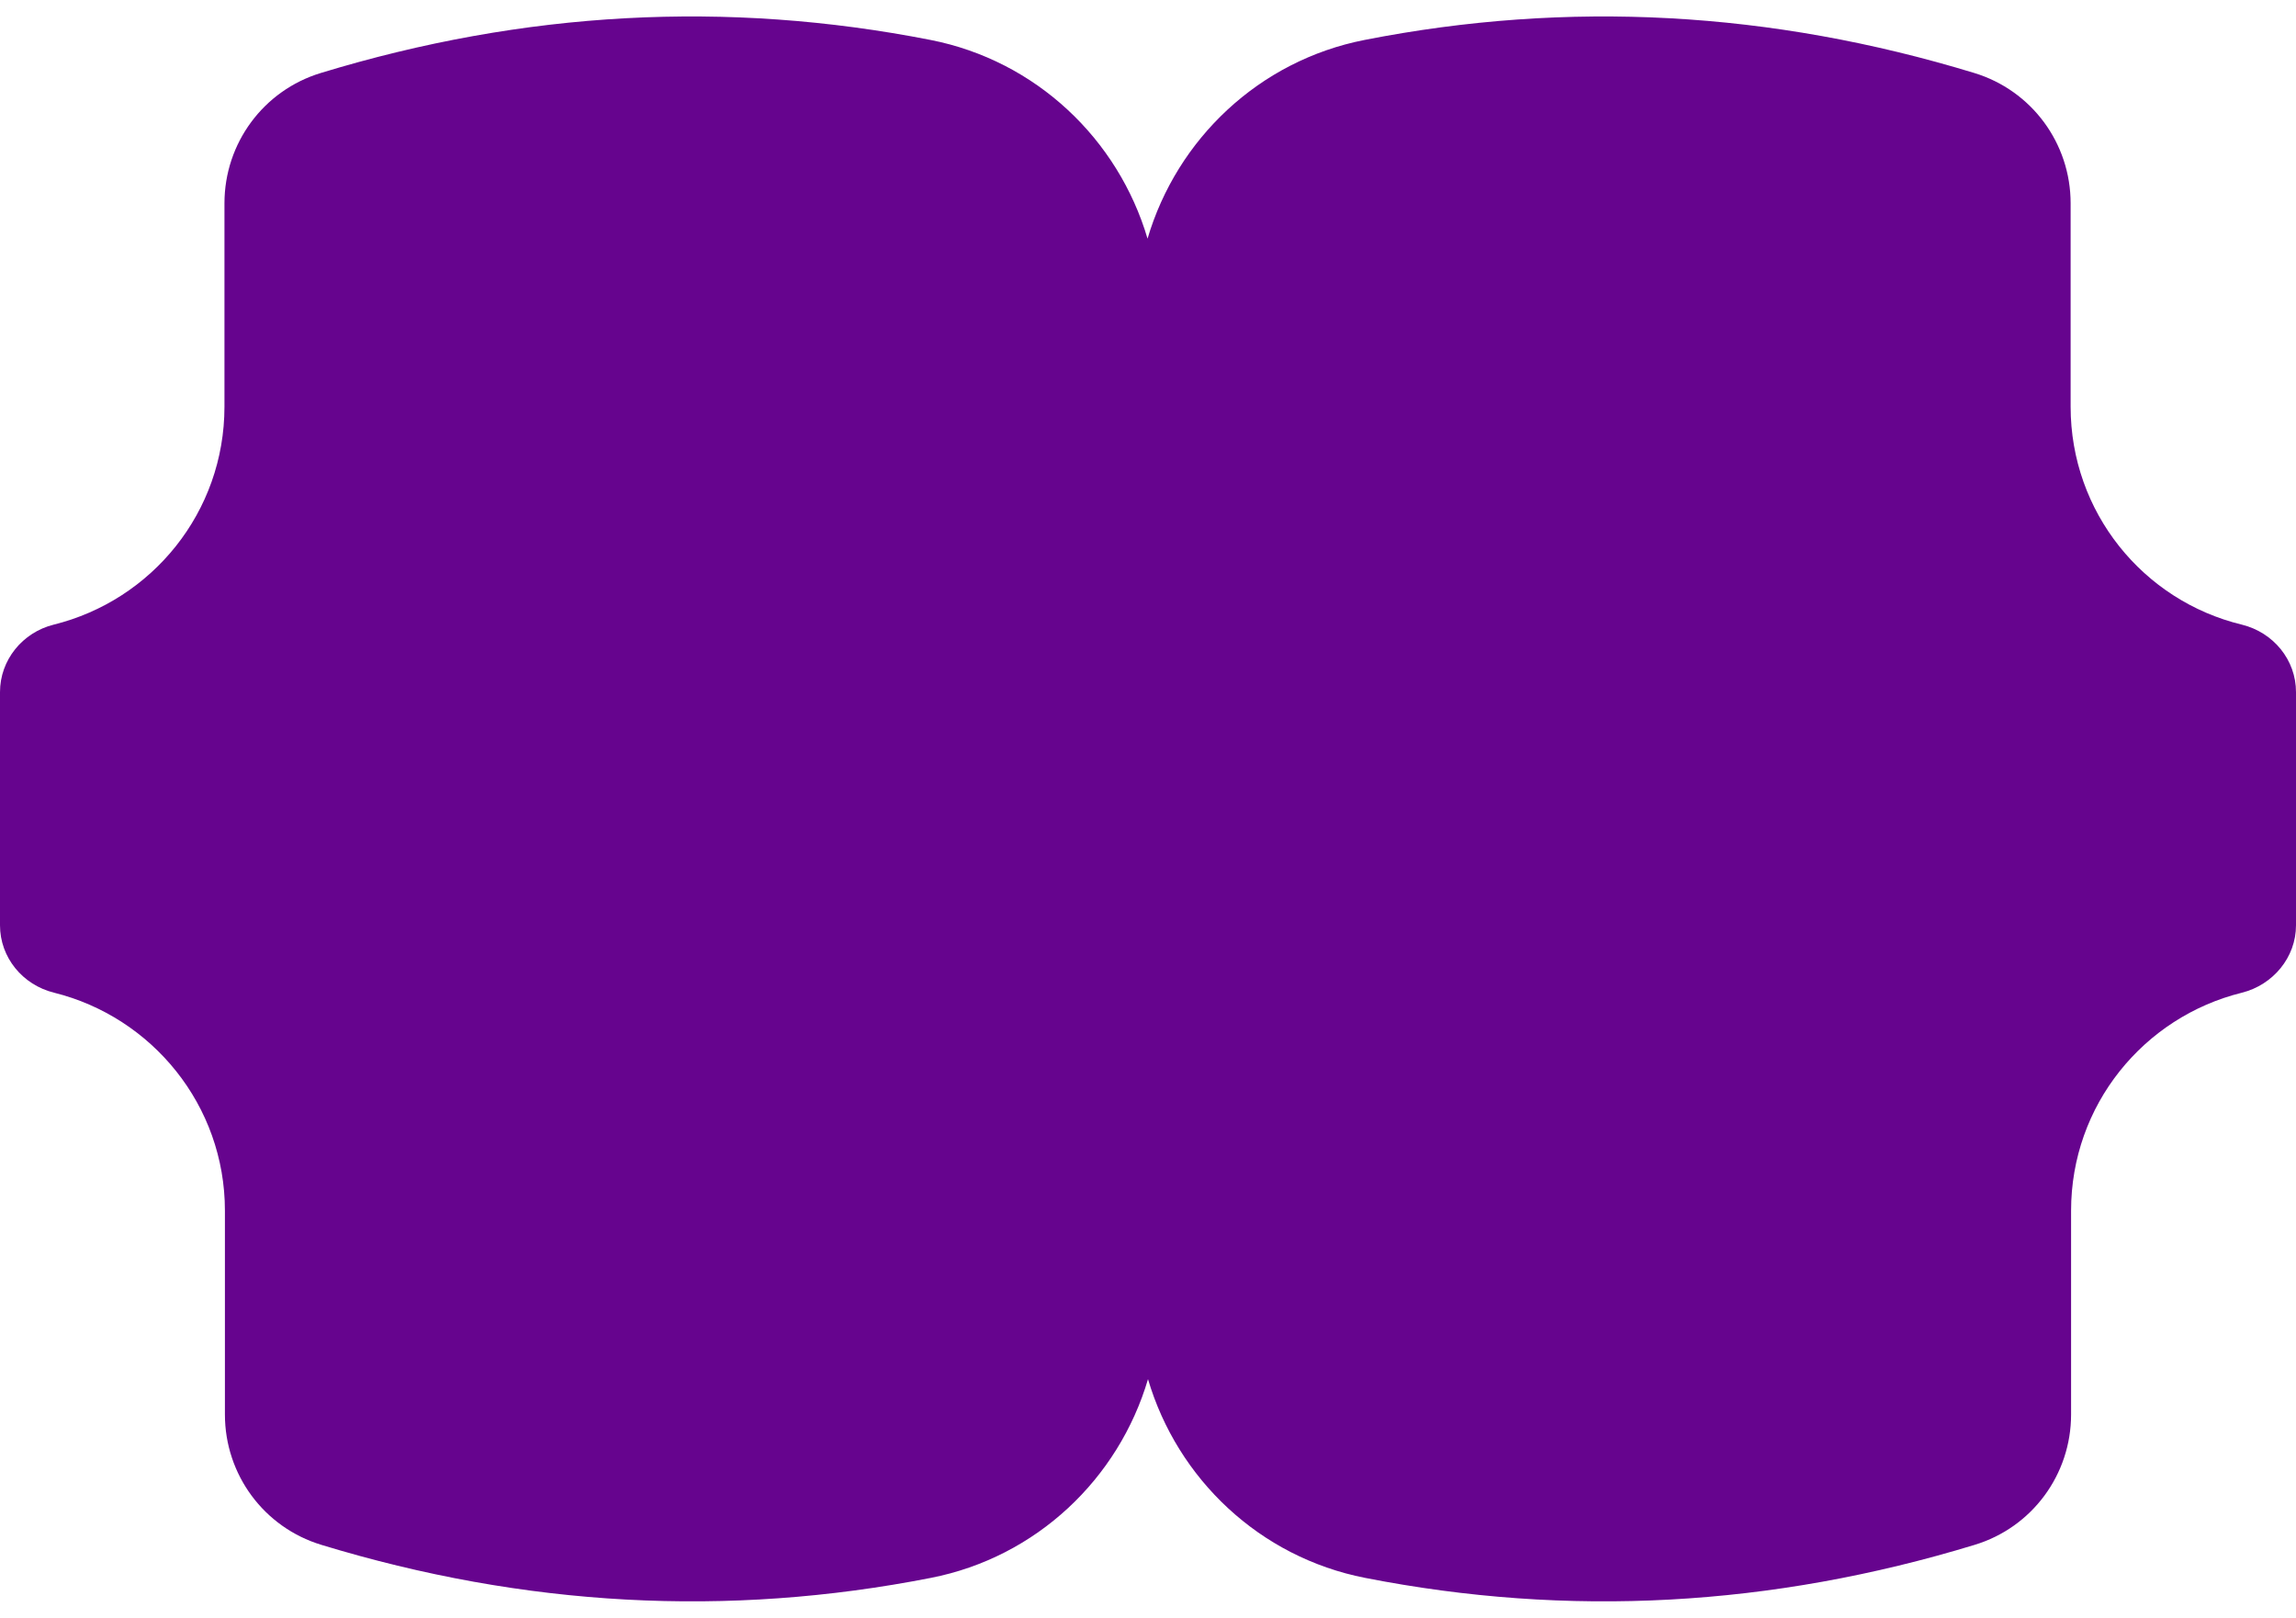
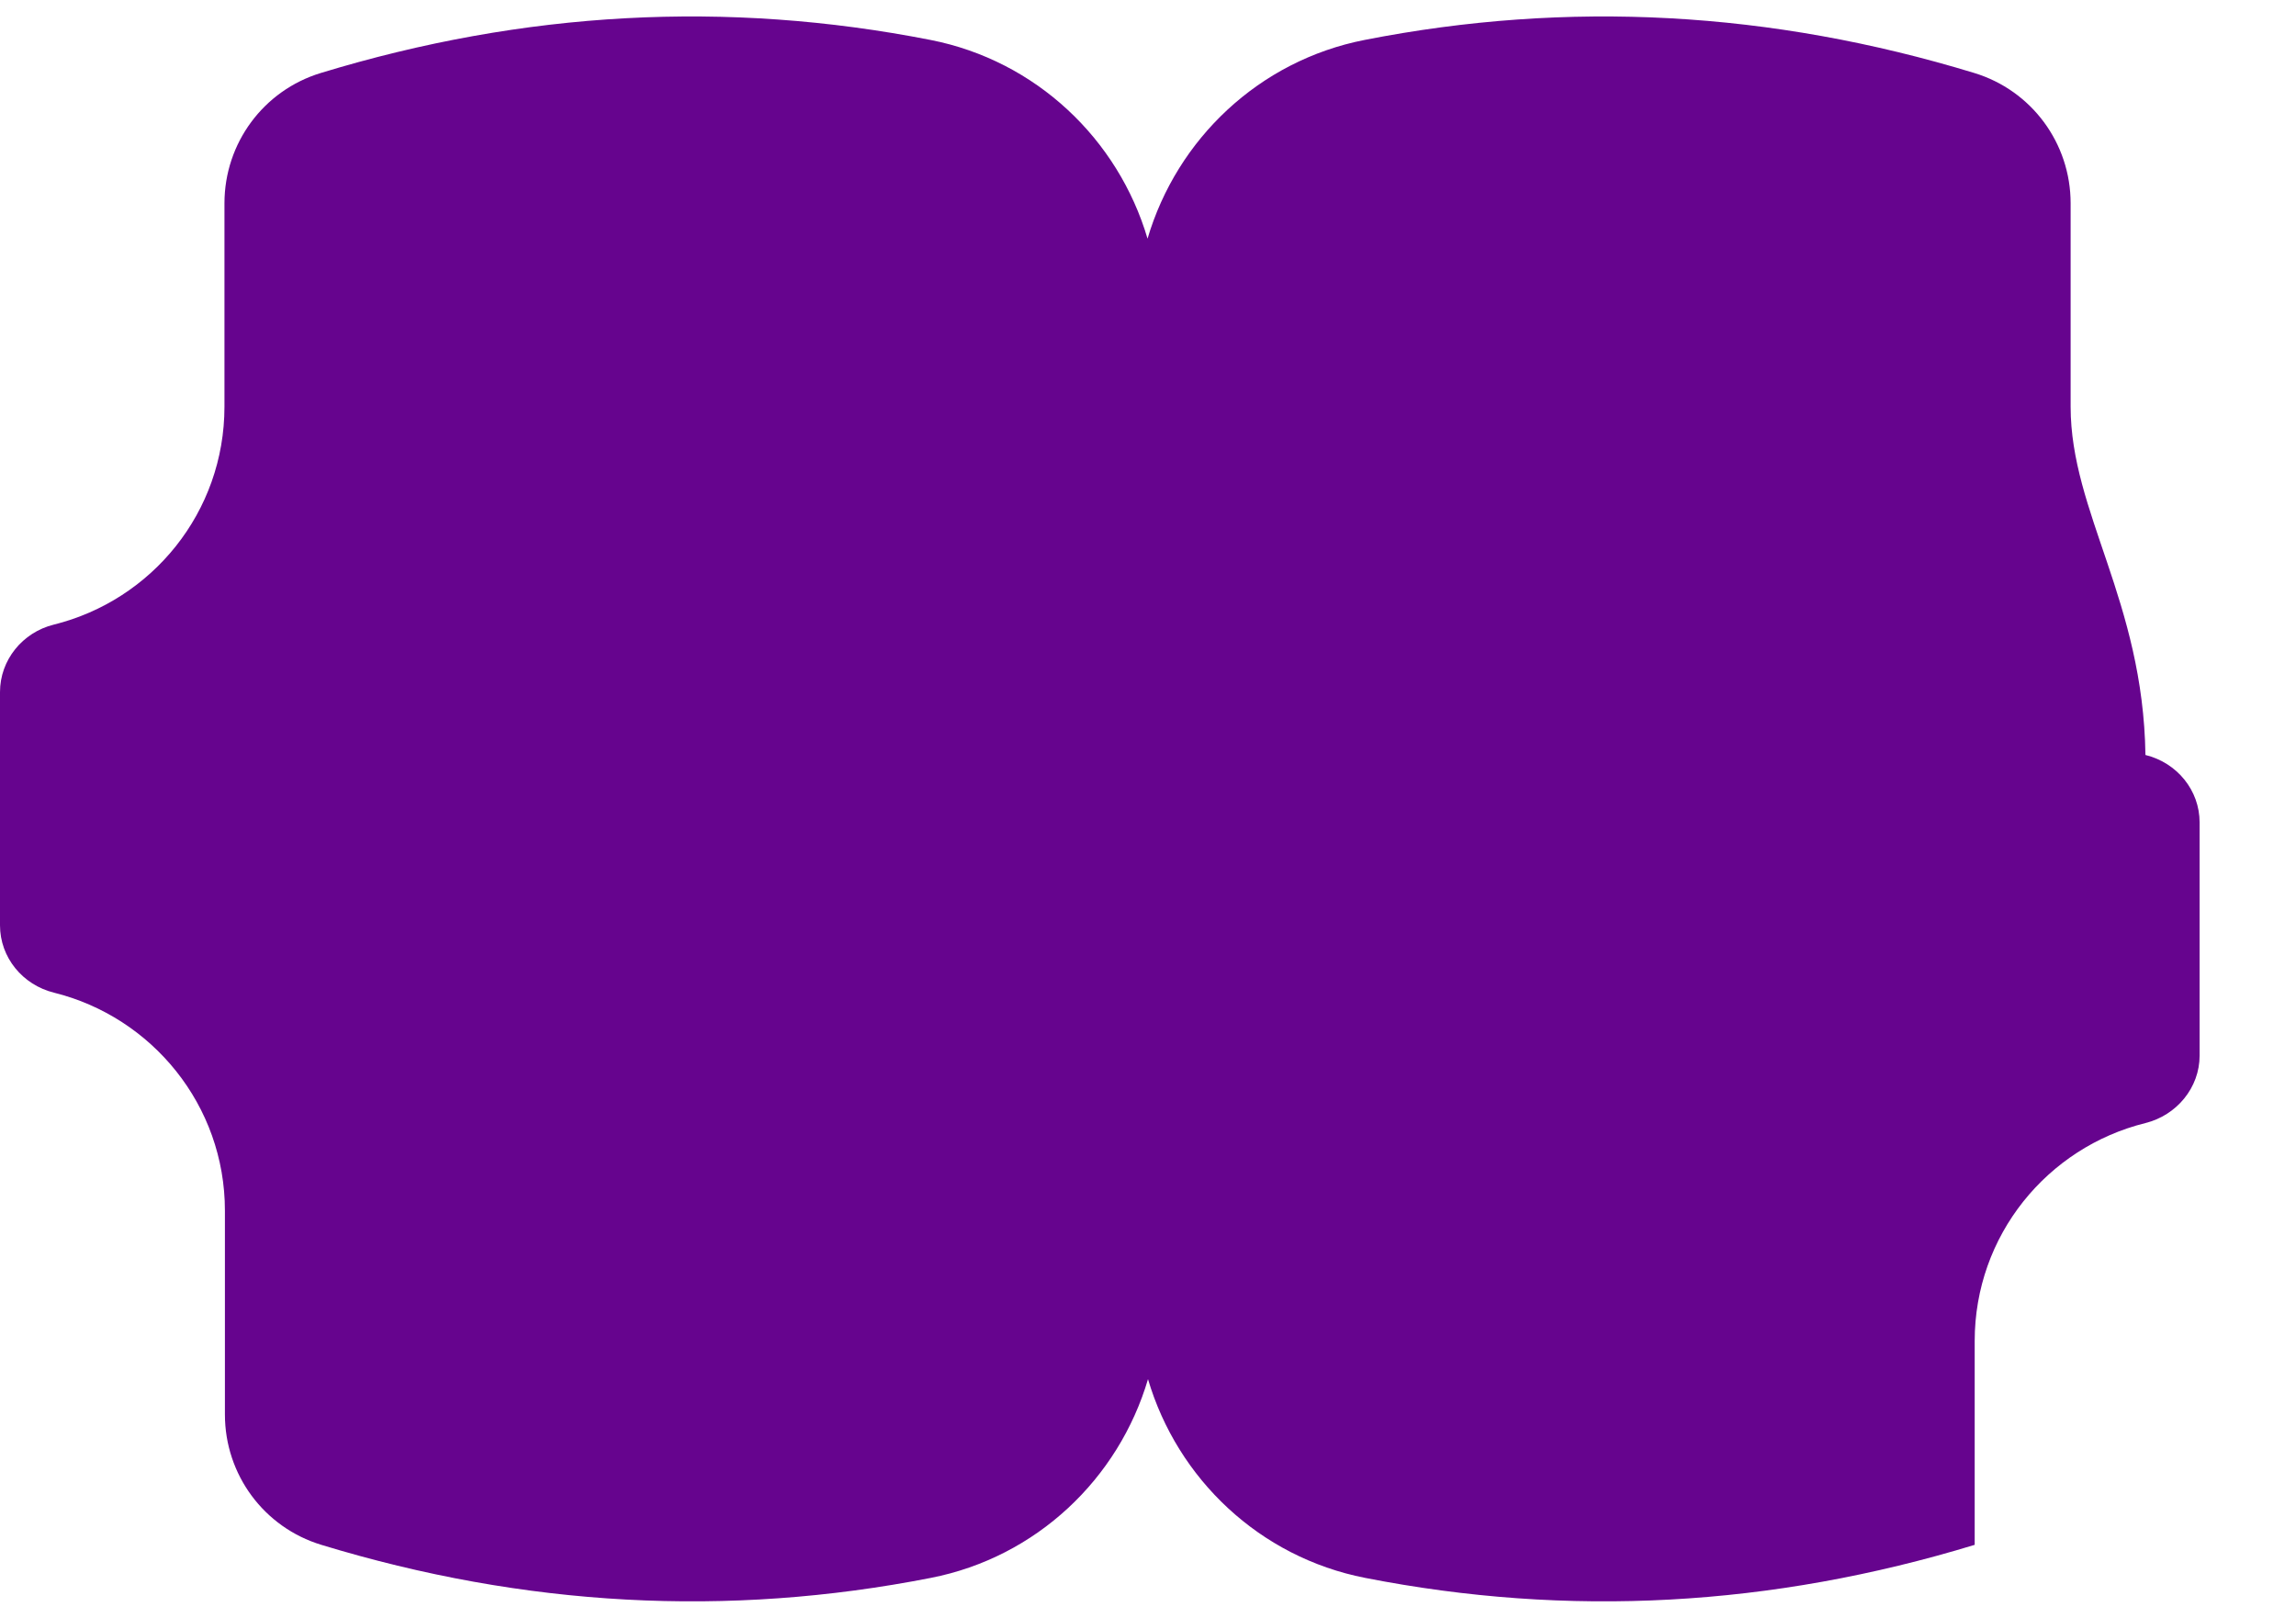
<svg xmlns="http://www.w3.org/2000/svg" fill="#000000" height="352.5" preserveAspectRatio="xMidYMid meet" version="1" viewBox="0.0 -3.6 500.2 352.5" width="500.2" zoomAndPan="magnify">
  <g id="change1_1">
-     <path d="M451.1,85V40.7c0-13.1-8.5-24.6-21-28.4C385.8-1.2,341.6-3.6,297.3,5.1c-23,4.5-40.9,21.6-47.3,43.3 c-6.4-21.7-24.3-38.8-47.3-43.3c-44.3-8.7-88.5-6.3-132.8,7.2c-12.5,3.8-21,15.3-21,28.4V85c0,23-15.8,42.2-37.2,47.5 C4.9,134.2,0,140.2,0,147.2V198c0,7,4.9,13,11.8,14.7C33.1,218,49,237.2,49,260.2v44.4c0,13.1,8.5,24.6,21,28.4 c44.3,13.5,88.5,15.9,132.8,7.2c23-4.5,40.9-21.6,47.3-43.3c6.4,21.7,24.3,38.8,47.3,43.3c44.3,8.7,88.5,6.3,132.8-7.2 c12.5-3.8,21-15.3,21-28.4v-44.4c0-23,15.8-42.2,37.2-47.5c6.8-1.7,11.8-7.7,11.8-14.7v-50.8c0-7-4.9-13-11.8-14.7 C466.9,127.3,451.1,108,451.1,85z" fill="#66048e" />
+     <path d="M451.1,85V40.7c0-13.1-8.5-24.6-21-28.4C385.8-1.2,341.6-3.6,297.3,5.1c-23,4.5-40.9,21.6-47.3,43.3 c-6.4-21.7-24.3-38.8-47.3-43.3c-44.3-8.7-88.5-6.3-132.8,7.2c-12.5,3.8-21,15.3-21,28.4V85c0,23-15.8,42.2-37.2,47.5 C4.9,134.2,0,140.2,0,147.2V198c0,7,4.9,13,11.8,14.7C33.1,218,49,237.2,49,260.2v44.4c0,13.1,8.5,24.6,21,28.4 c44.3,13.5,88.5,15.9,132.8,7.2c23-4.5,40.9-21.6,47.3-43.3c6.4,21.7,24.3,38.8,47.3,43.3c44.3,8.7,88.5,6.3,132.8-7.2 v-44.4c0-23,15.8-42.2,37.2-47.5c6.8-1.7,11.8-7.7,11.8-14.7v-50.8c0-7-4.9-13-11.8-14.7 C466.9,127.3,451.1,108,451.1,85z" fill="#66048e" />
  </g>
</svg>